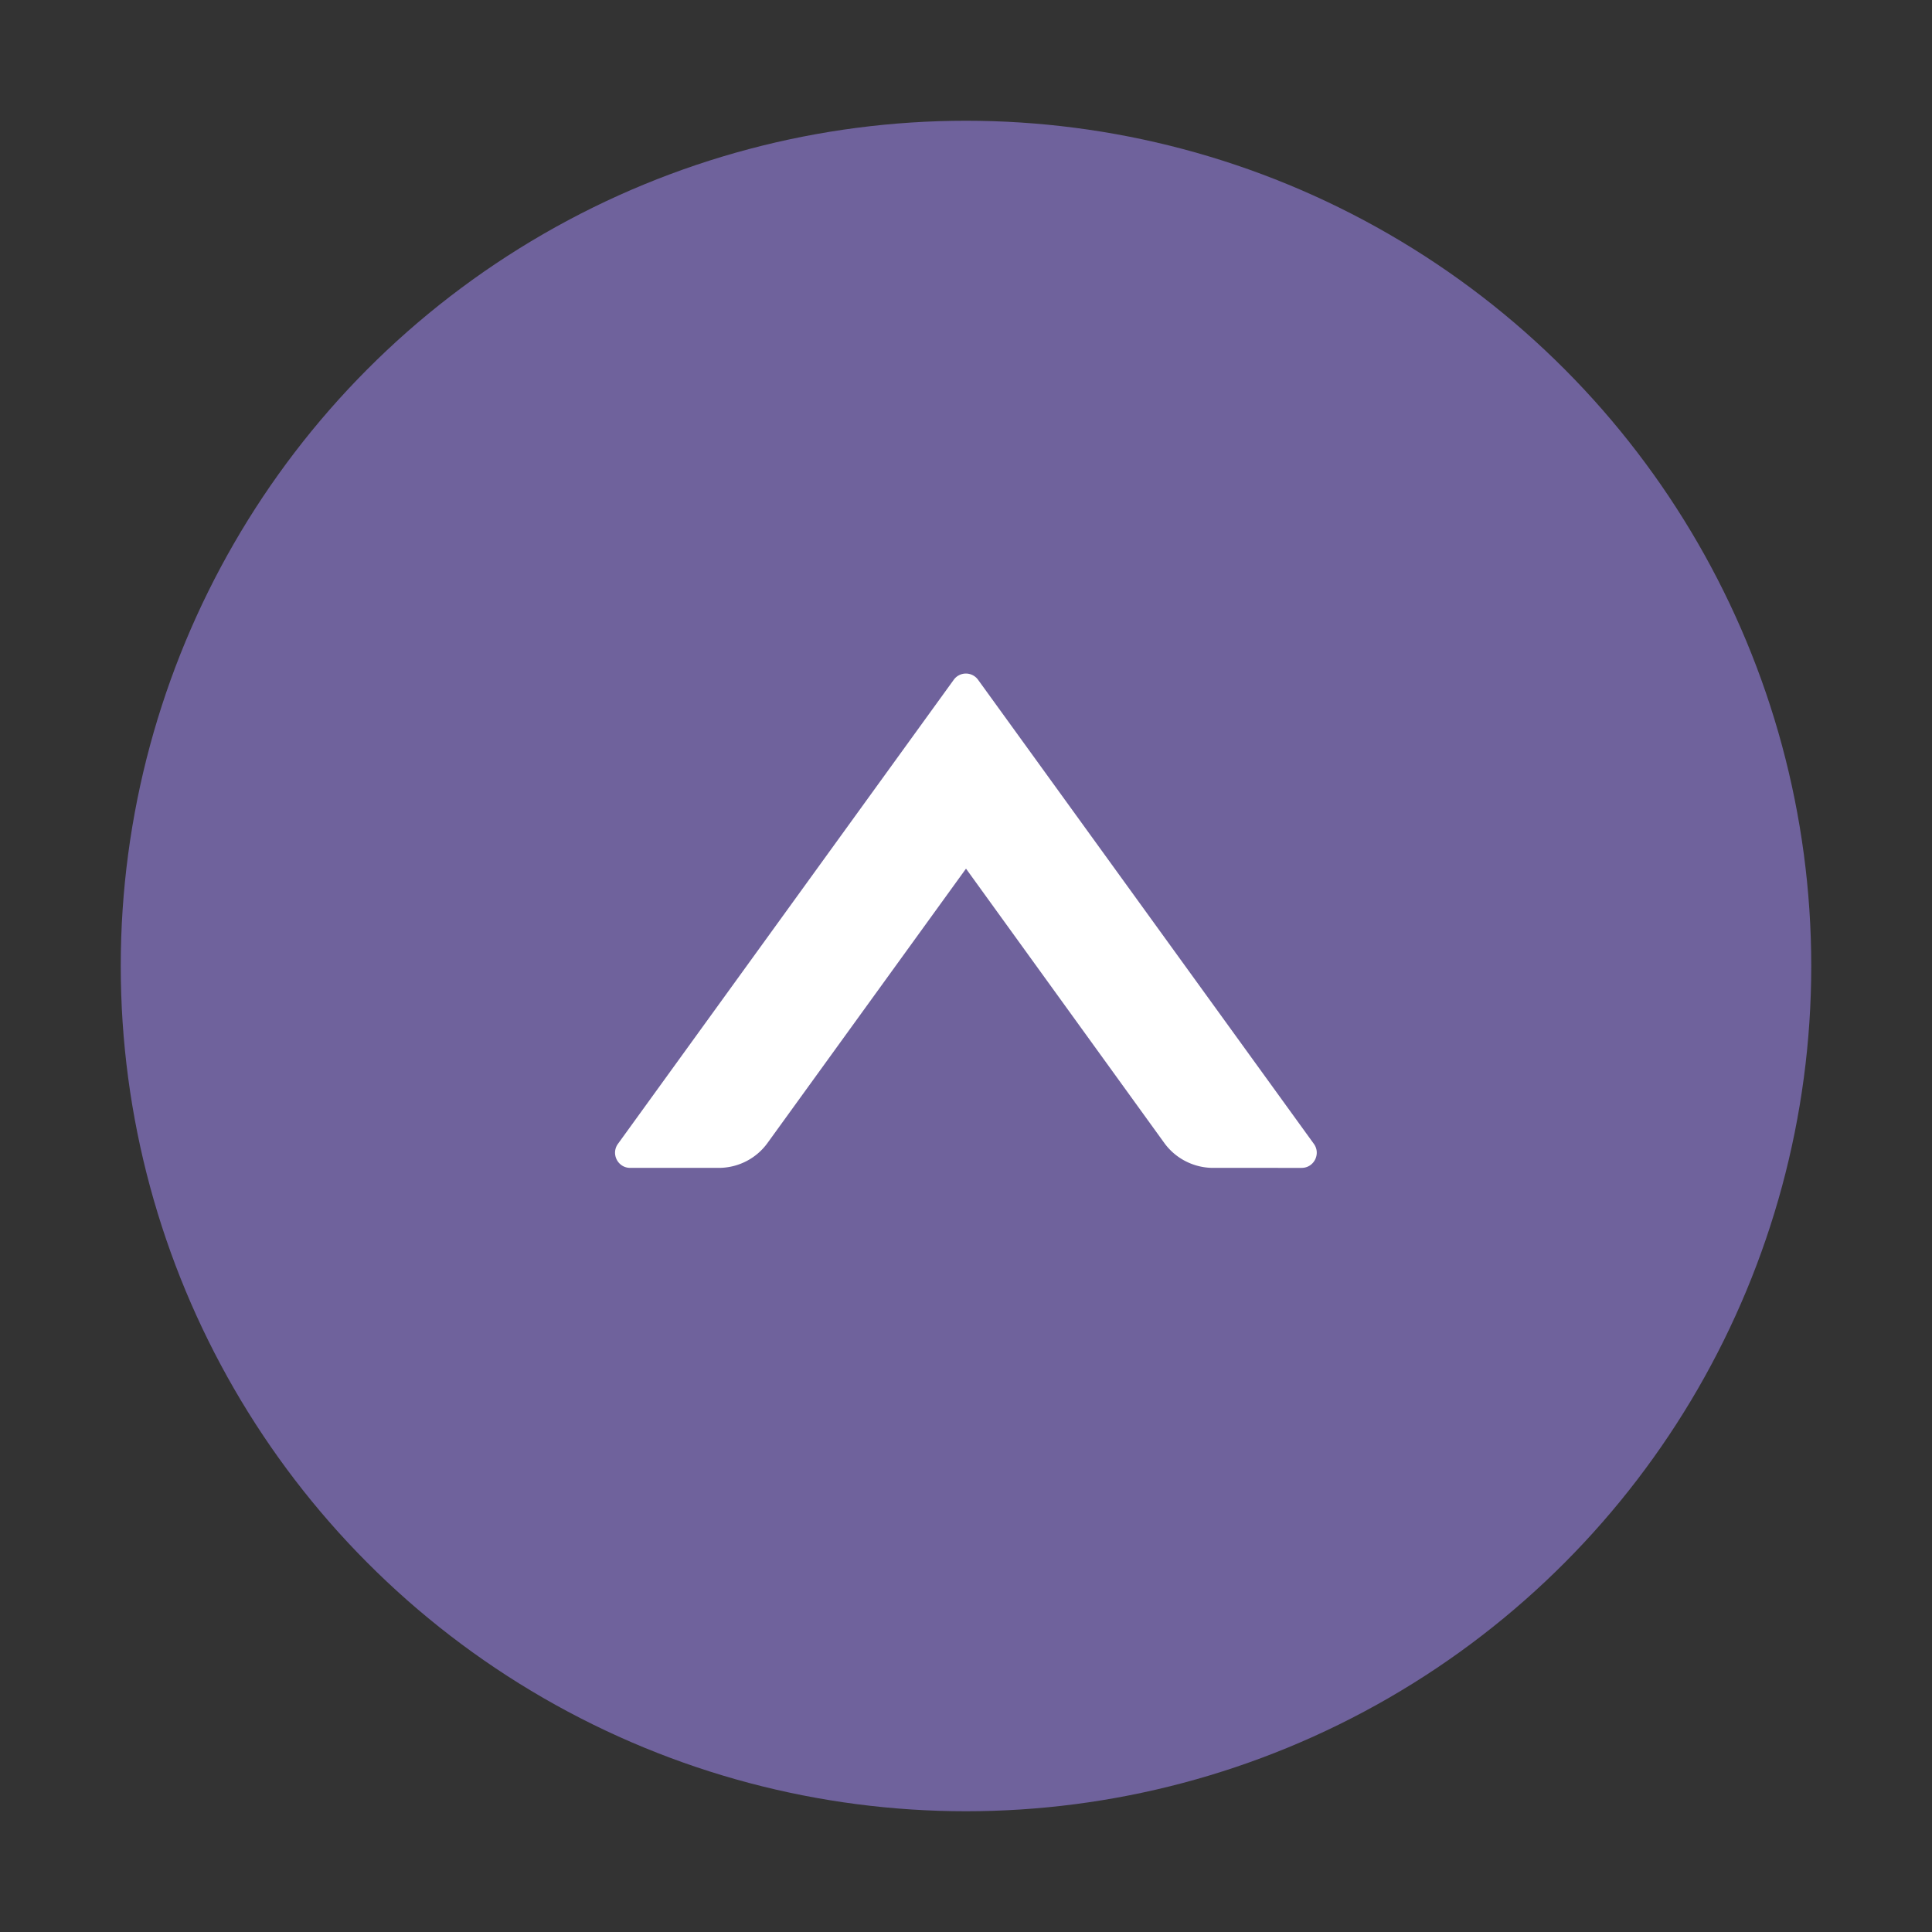
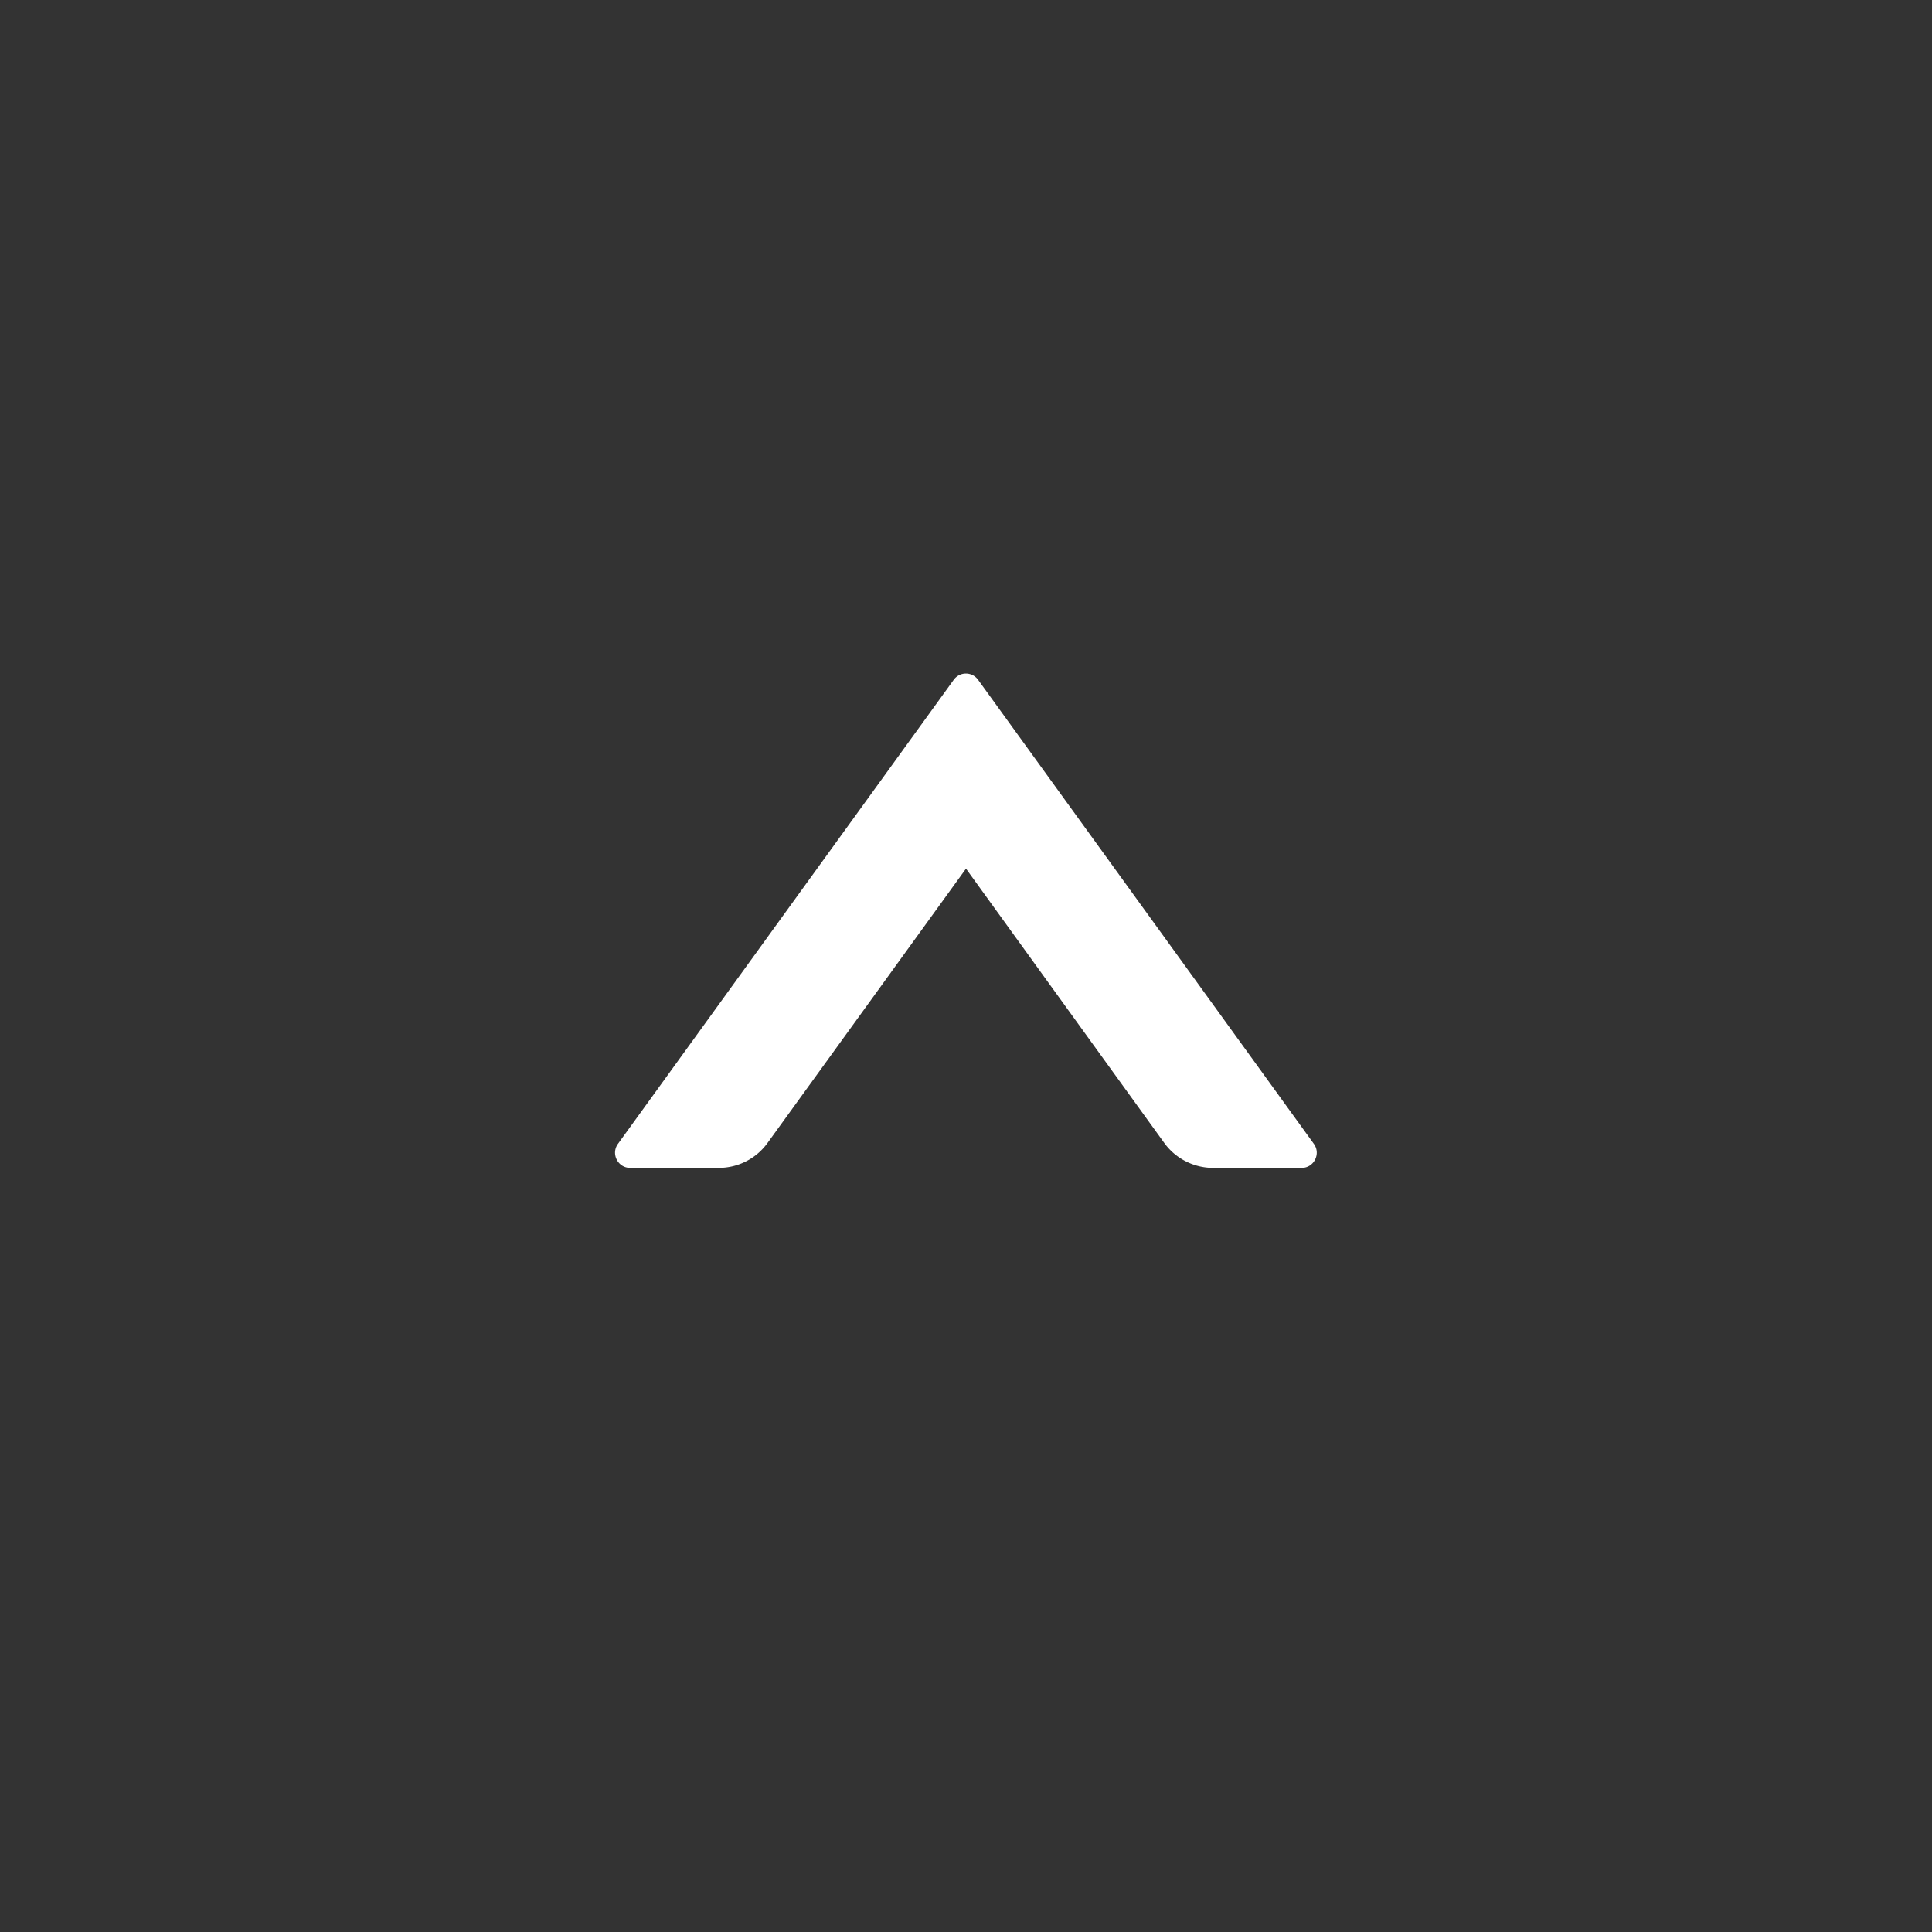
<svg xmlns="http://www.w3.org/2000/svg" viewBox="0 0 1024 1024" height="800px" width="800px">
  <rect x="0" y="0" width="1024" height="1024" fill="#333333" stroke="none" />
  <g transform="matrix(-1 0 0 -1 1024 1024)">
-     <circle cx="512" cy="512" r="448" fill="#6f629c" />
    <path d="M696.5 417.7l-178 246a7.95 7.95 0 0 1-12.9 0l-178-246c-3.8-5.3 0-12.7 6.5-12.7H381c10.2 0 19.9 4.9 25.9 13.2L512 563.6l105.2-145.4c6-8.3 15.6-13.2 25.9-13.2H690c6.5 0 10.3 7.4 6.5 12.7z" fill="#ffffff" />
  </g>
</svg>